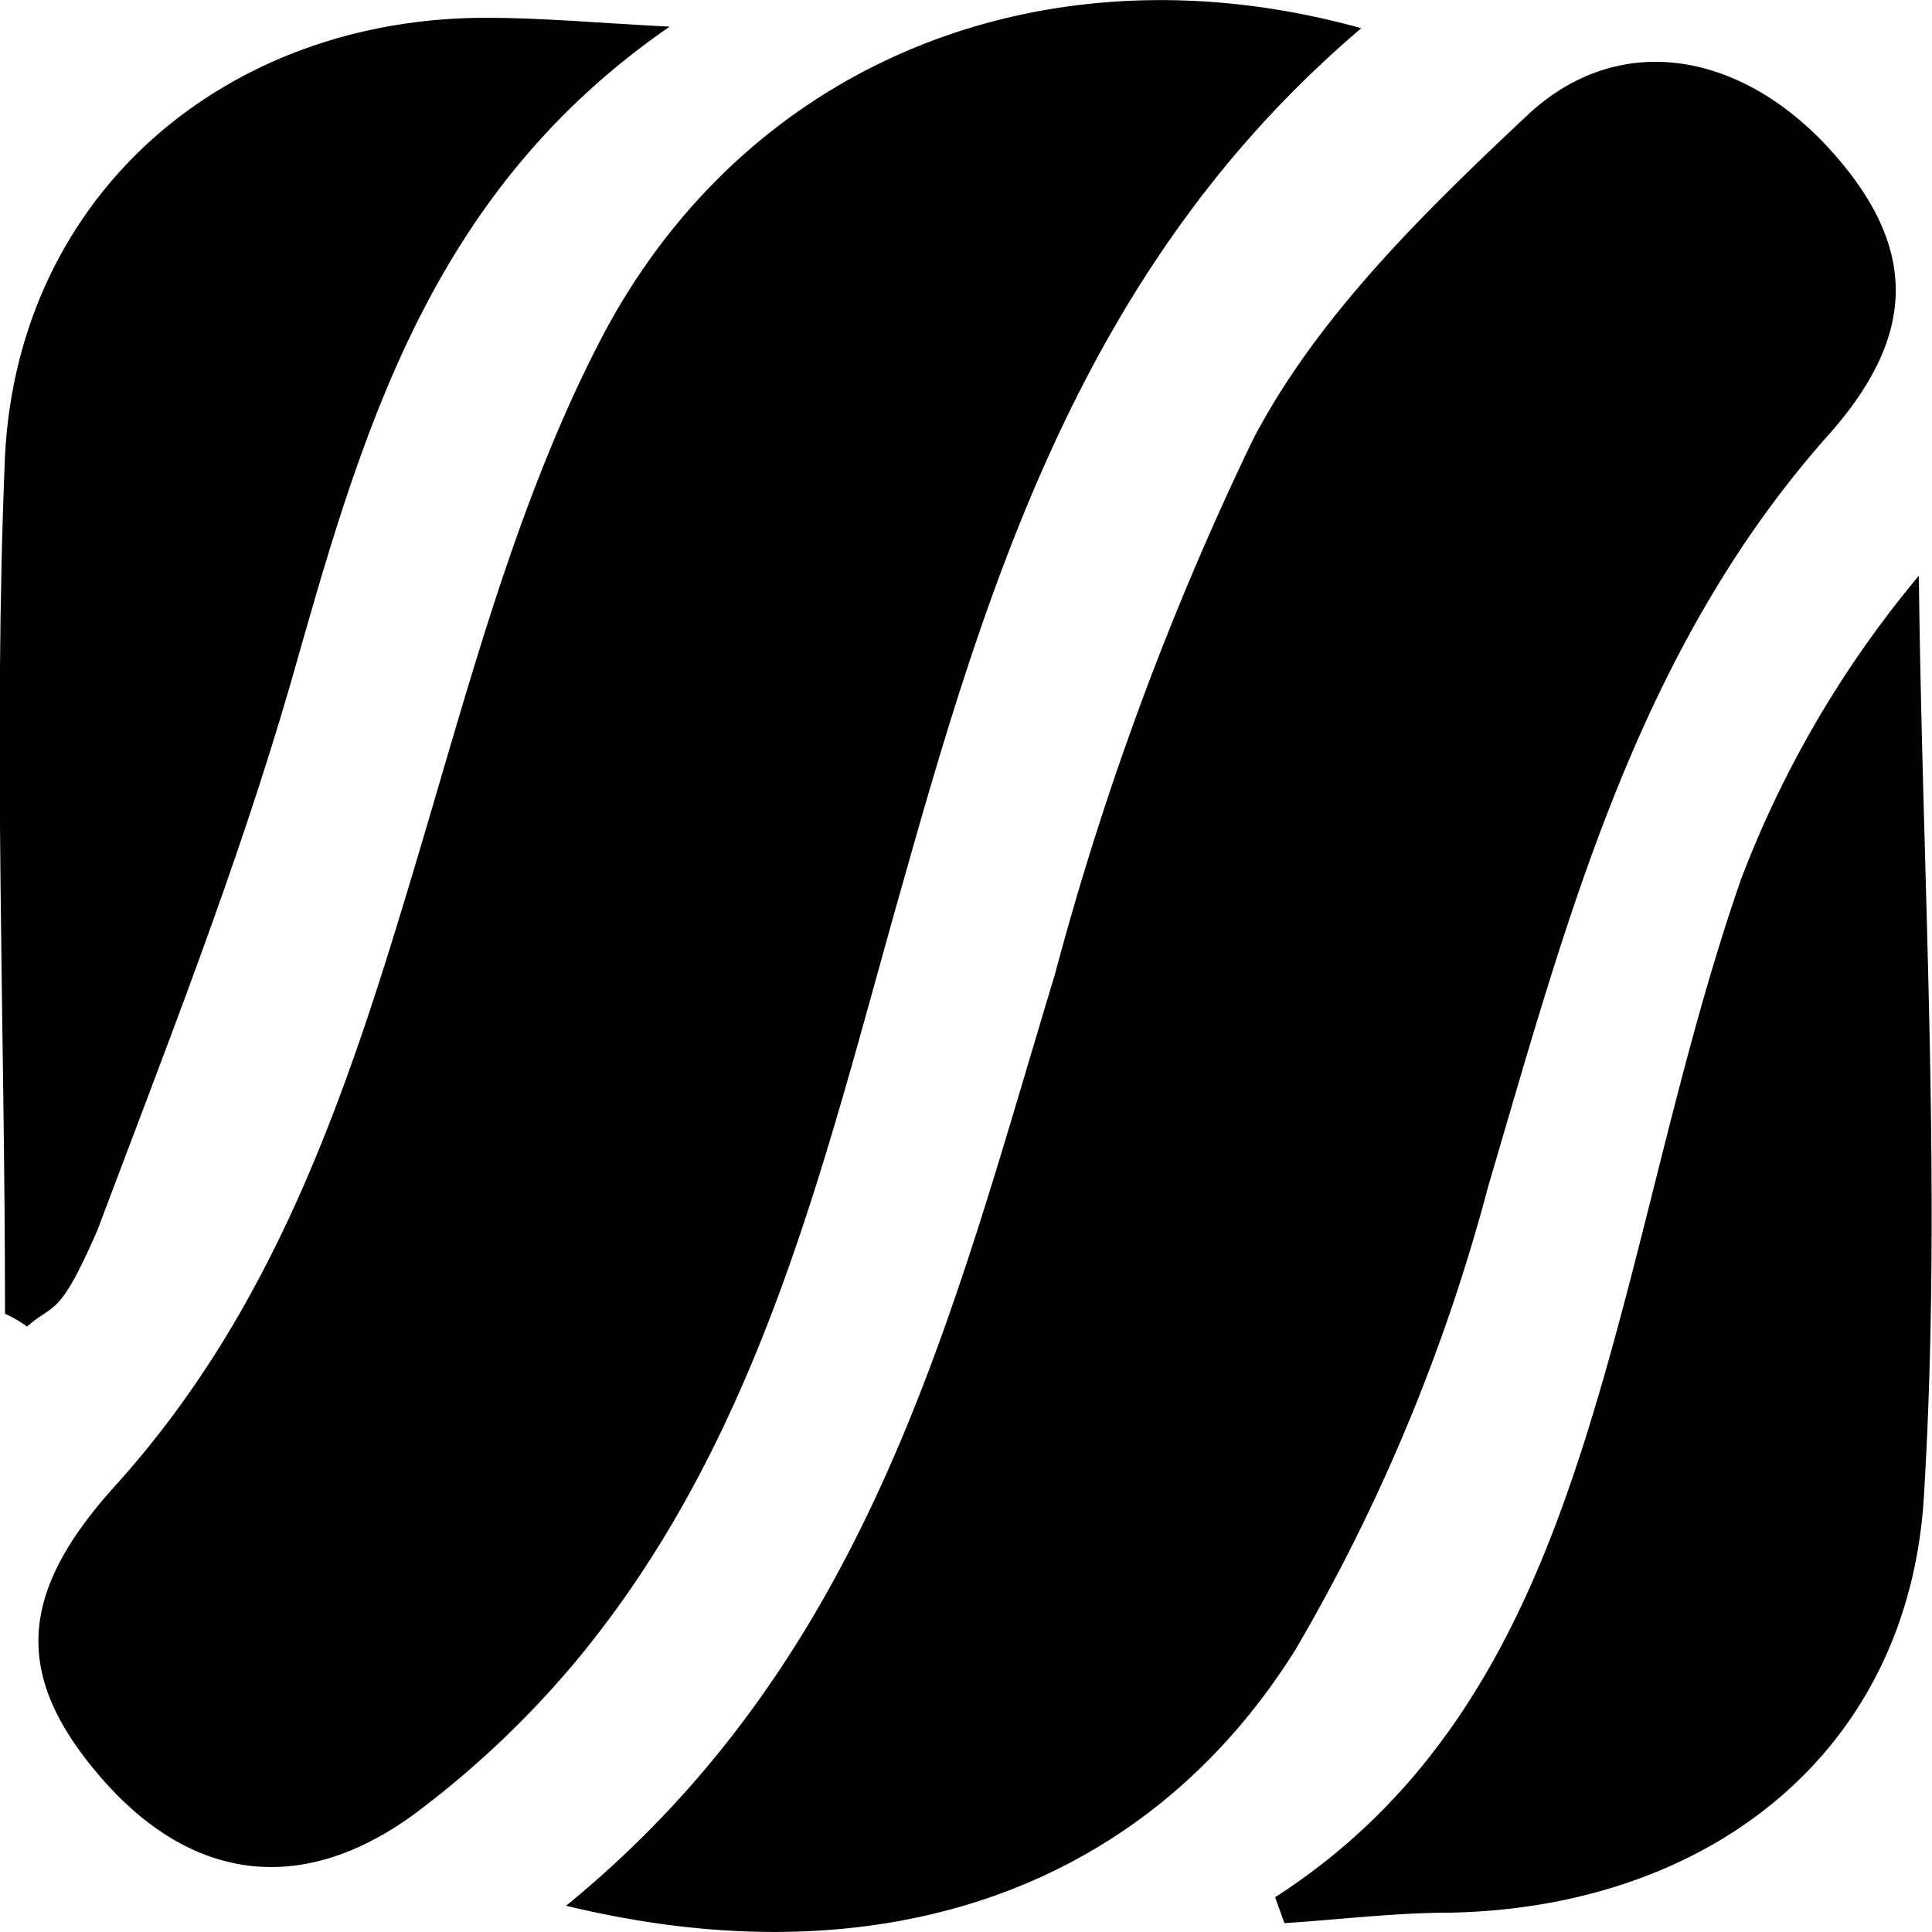
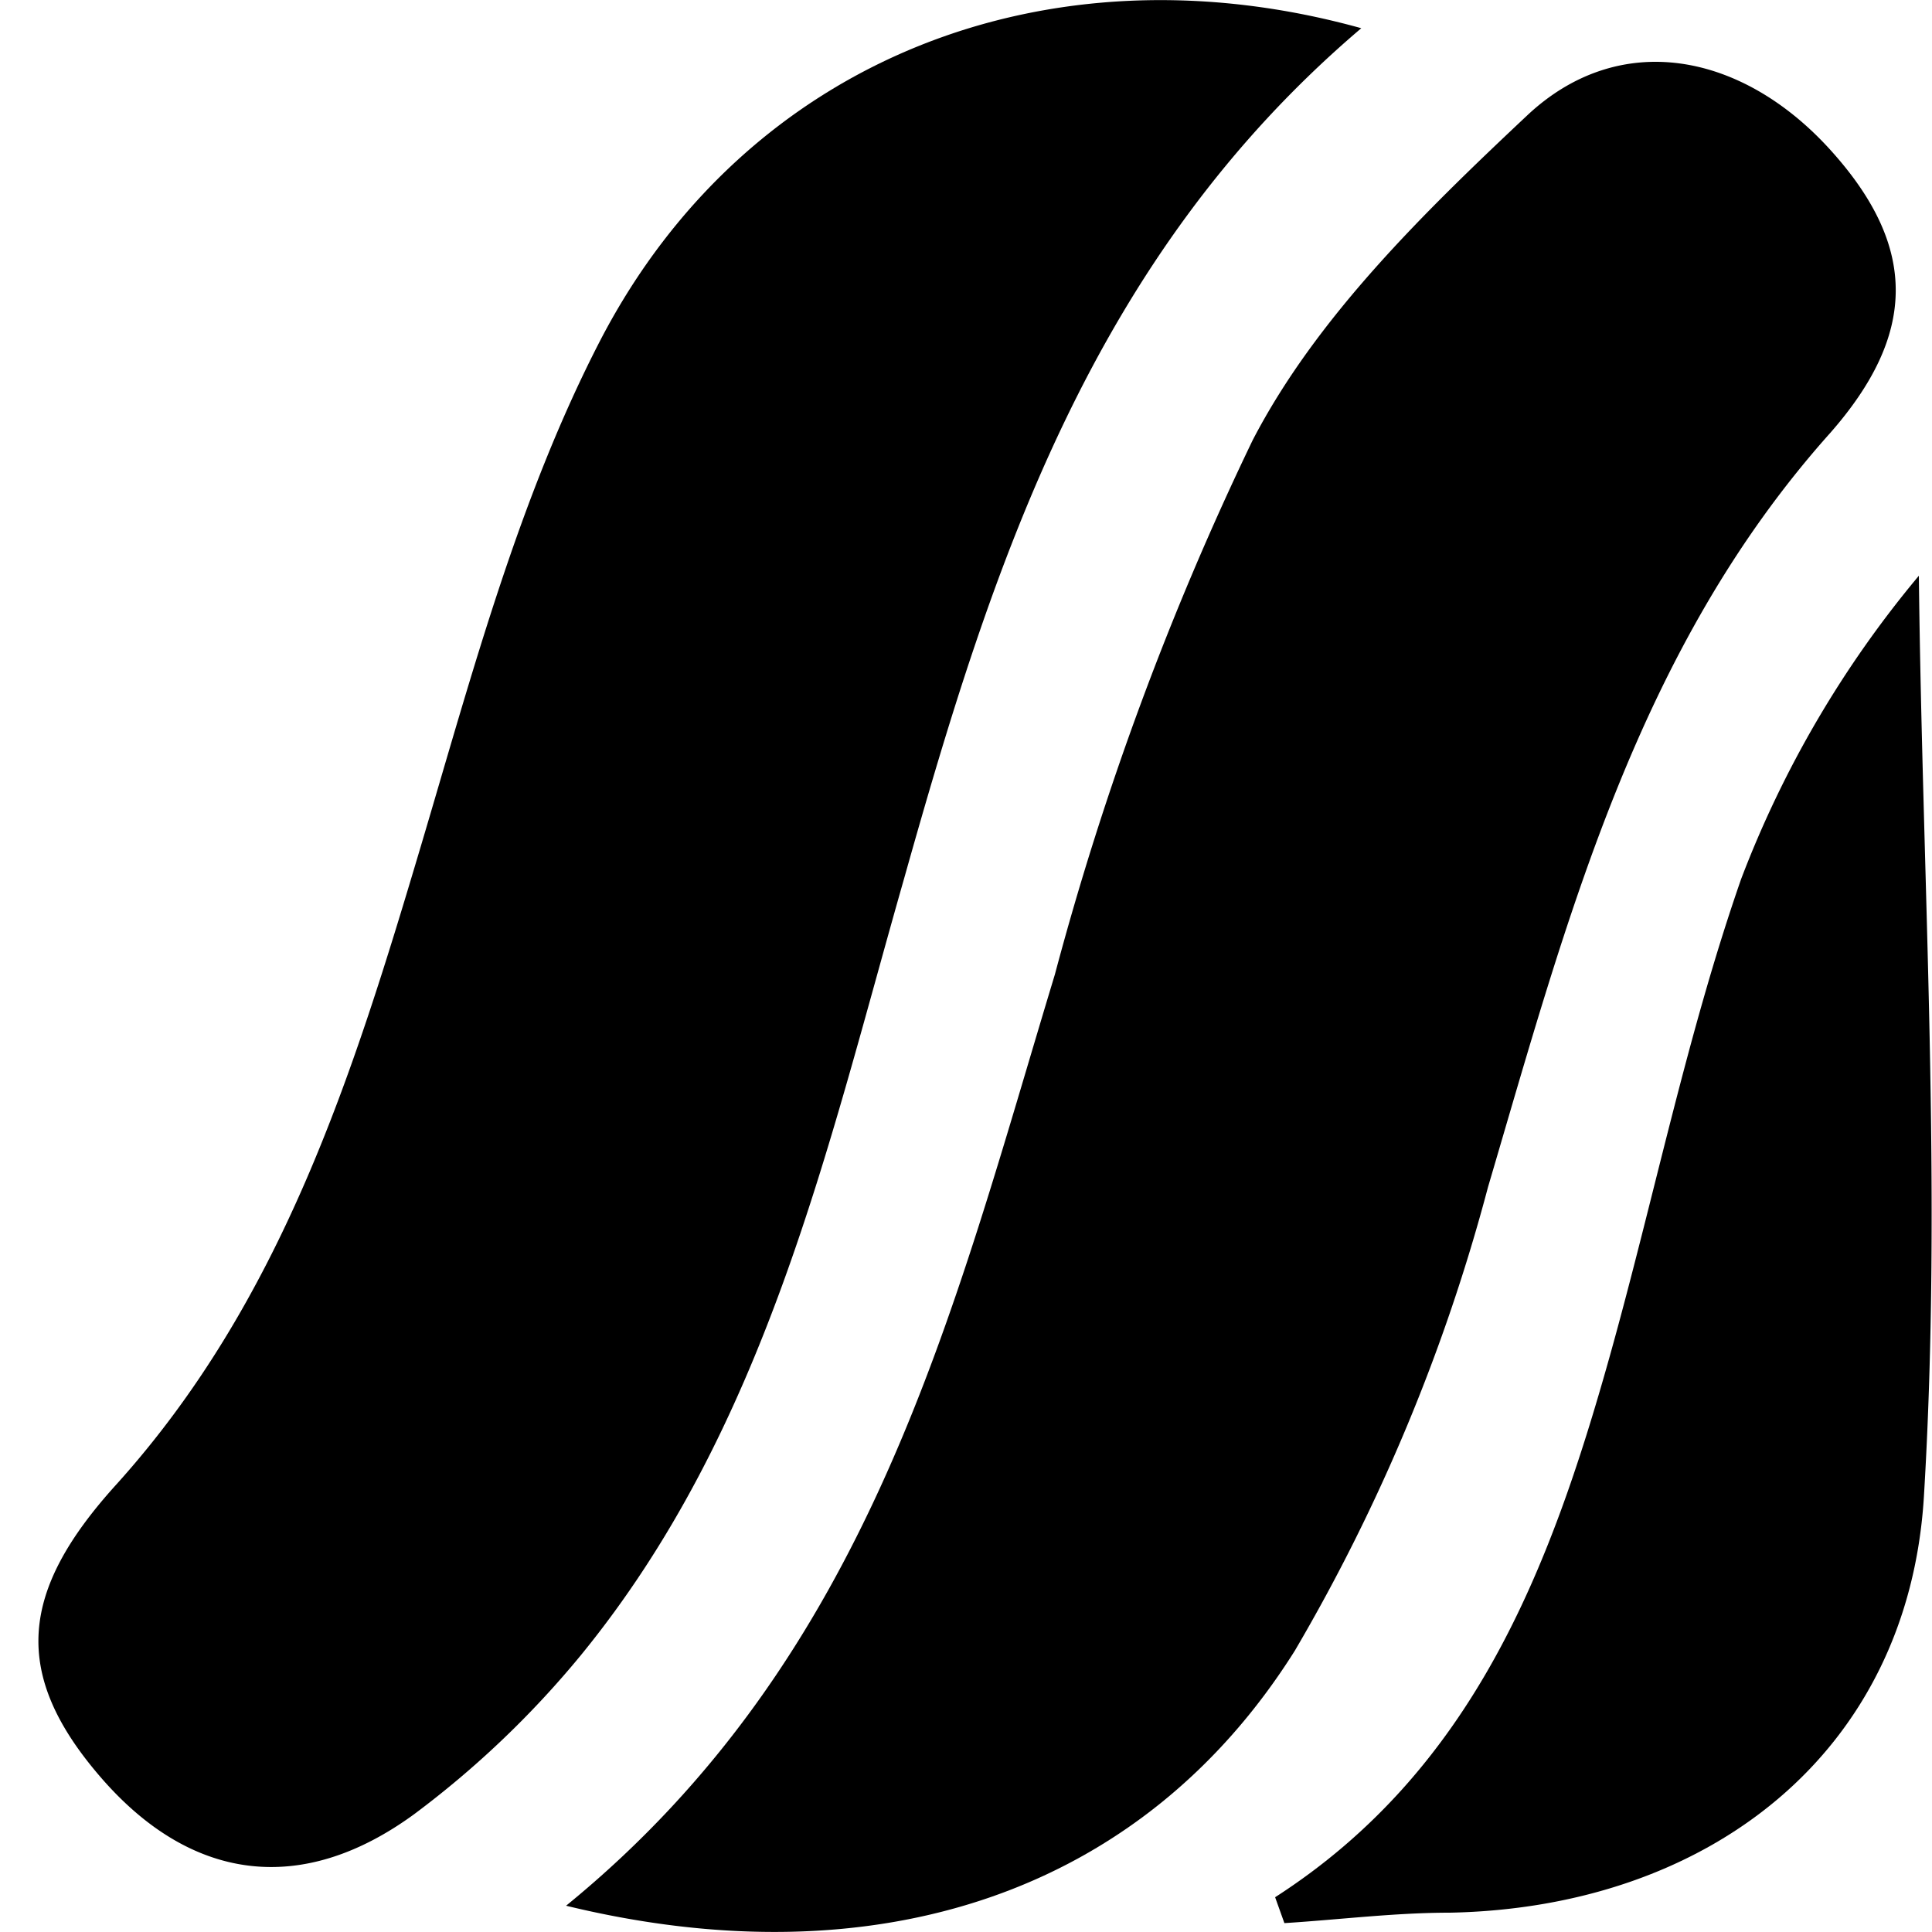
<svg xmlns="http://www.w3.org/2000/svg" viewBox="0 0 50 50">
  <defs>
    <style>.cls-1{fill:#000;fill-rule:evenodd;}</style>
  </defs>
  <g id="Layer_2" data-name="Layer 2">
    <g id="Layer_1-2" data-name="Layer 1">
      <g id="_1rvvut" data-name="1rvvut">
        <path class="cls-1" d="M14.65,49.32c7.9-6.44,10-15.36,12.65-24.1a78.2,78.2,0,0,1,5.12-13.83c1.65-3.18,4.43-5.89,7.1-8.4,2.38-2.24,5.55-1.65,7.85.89s2.21,4.8,0,7.32c-5,5.59-6.81,12.57-8.86,19.52a47.91,47.91,0,0,1-5,12C29.56,49,22.68,51.27,14.65,49.32Z" />
        <path class="cls-1" d="M35.23.73c-7,5.95-9.55,13.9-11.83,22-2,7-3.58,14.25-8.37,20.11a24.69,24.69,0,0,1-4.31,4.11C7.79,49.09,4.93,48.68,2.61,46S.51,41.18,3,38.43c4.29-4.75,6.13-10.61,7.9-16.56,1.32-4.44,2.53-9,4.65-13.09C19.33,1.53,27.13-1.52,35.23.73Z" />
        <path class="cls-1" d="M33,49.1c5.13-3.3,7.12-8.51,8.66-14,1.15-4.11,2-8.33,3.4-12.35a27.44,27.44,0,0,1,4.6-7.85c.09,8,.61,15.92.13,23.84-.41,6.64-5.59,10.63-12.27,10.76-1.43,0-2.85.18-4.28.27Z" />
-         <path class="cls-1" d="M17.33.69c-6.27,4.32-8,10.63-9.81,17-1.39,4.8-3.24,9.47-5,14.15-1,2.3-1.12,1.87-1.82,2.49C.41,34.12.13,34,.13,34c0-7.41-.31-14.83,0-22.22C.49,5,5.86.45,12.6.46,14,.46,15.41.59,17.33.69Z" />
      </g>
    </g>
  </g>
</svg>